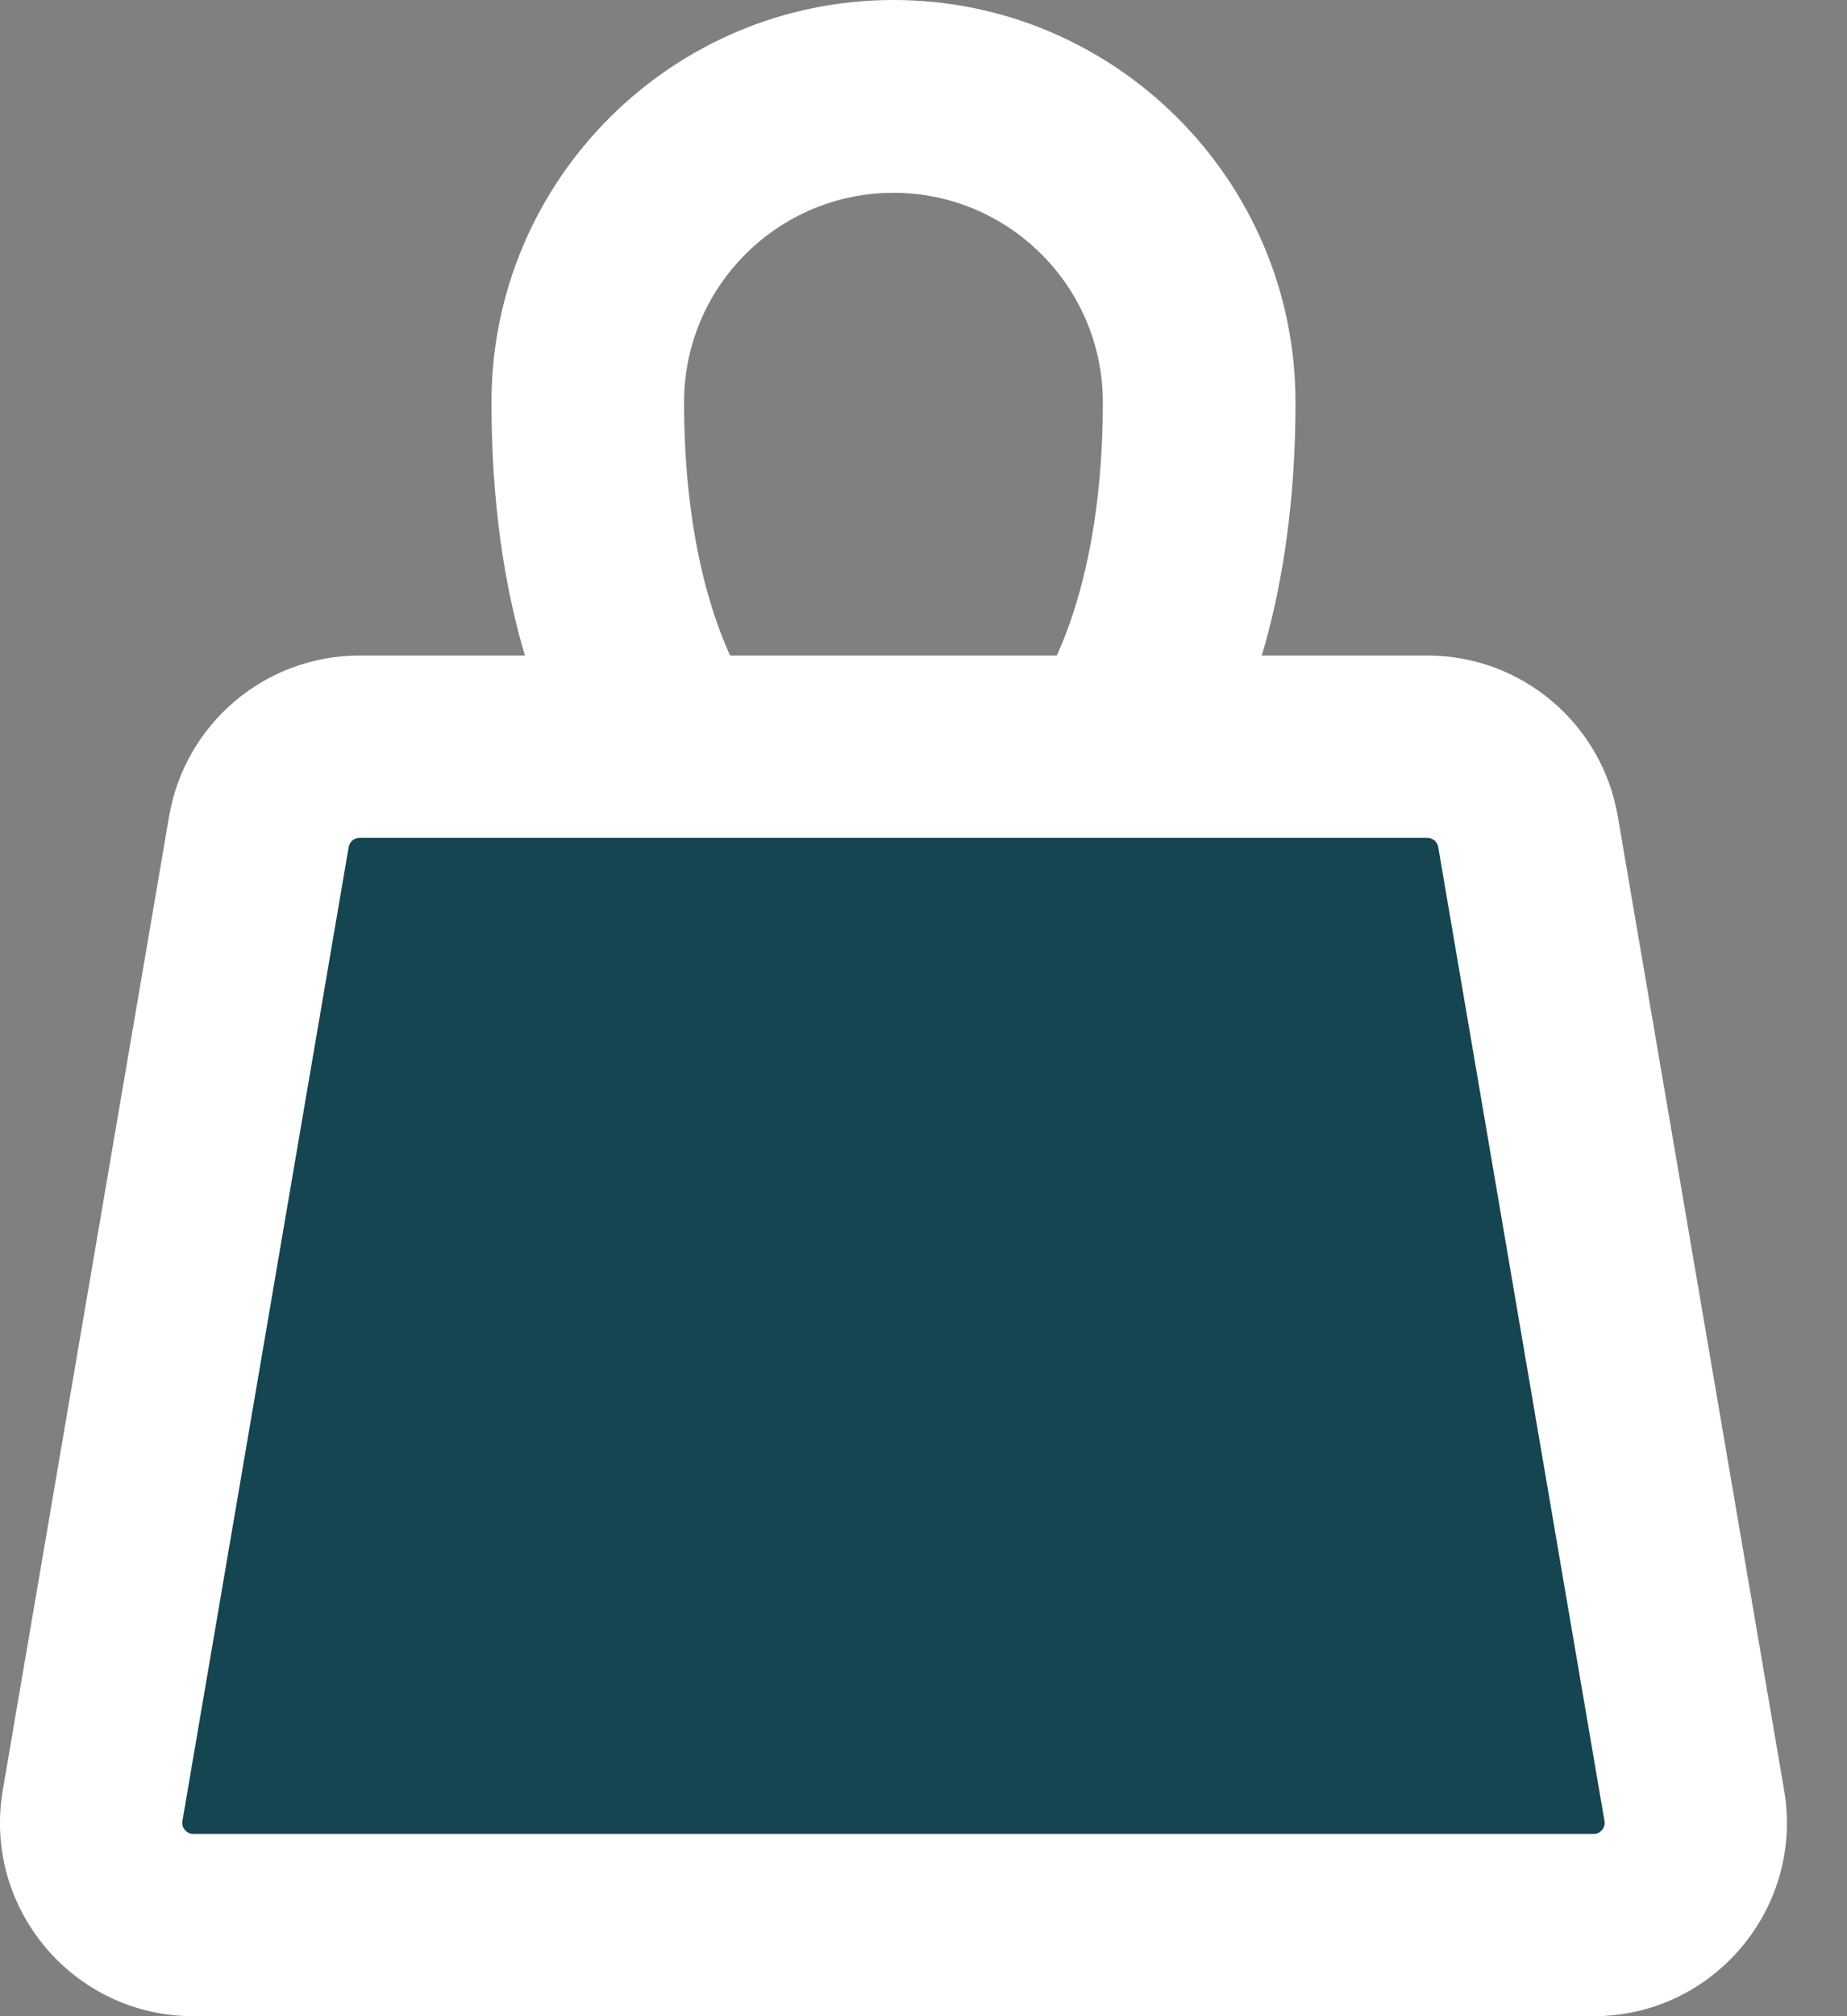
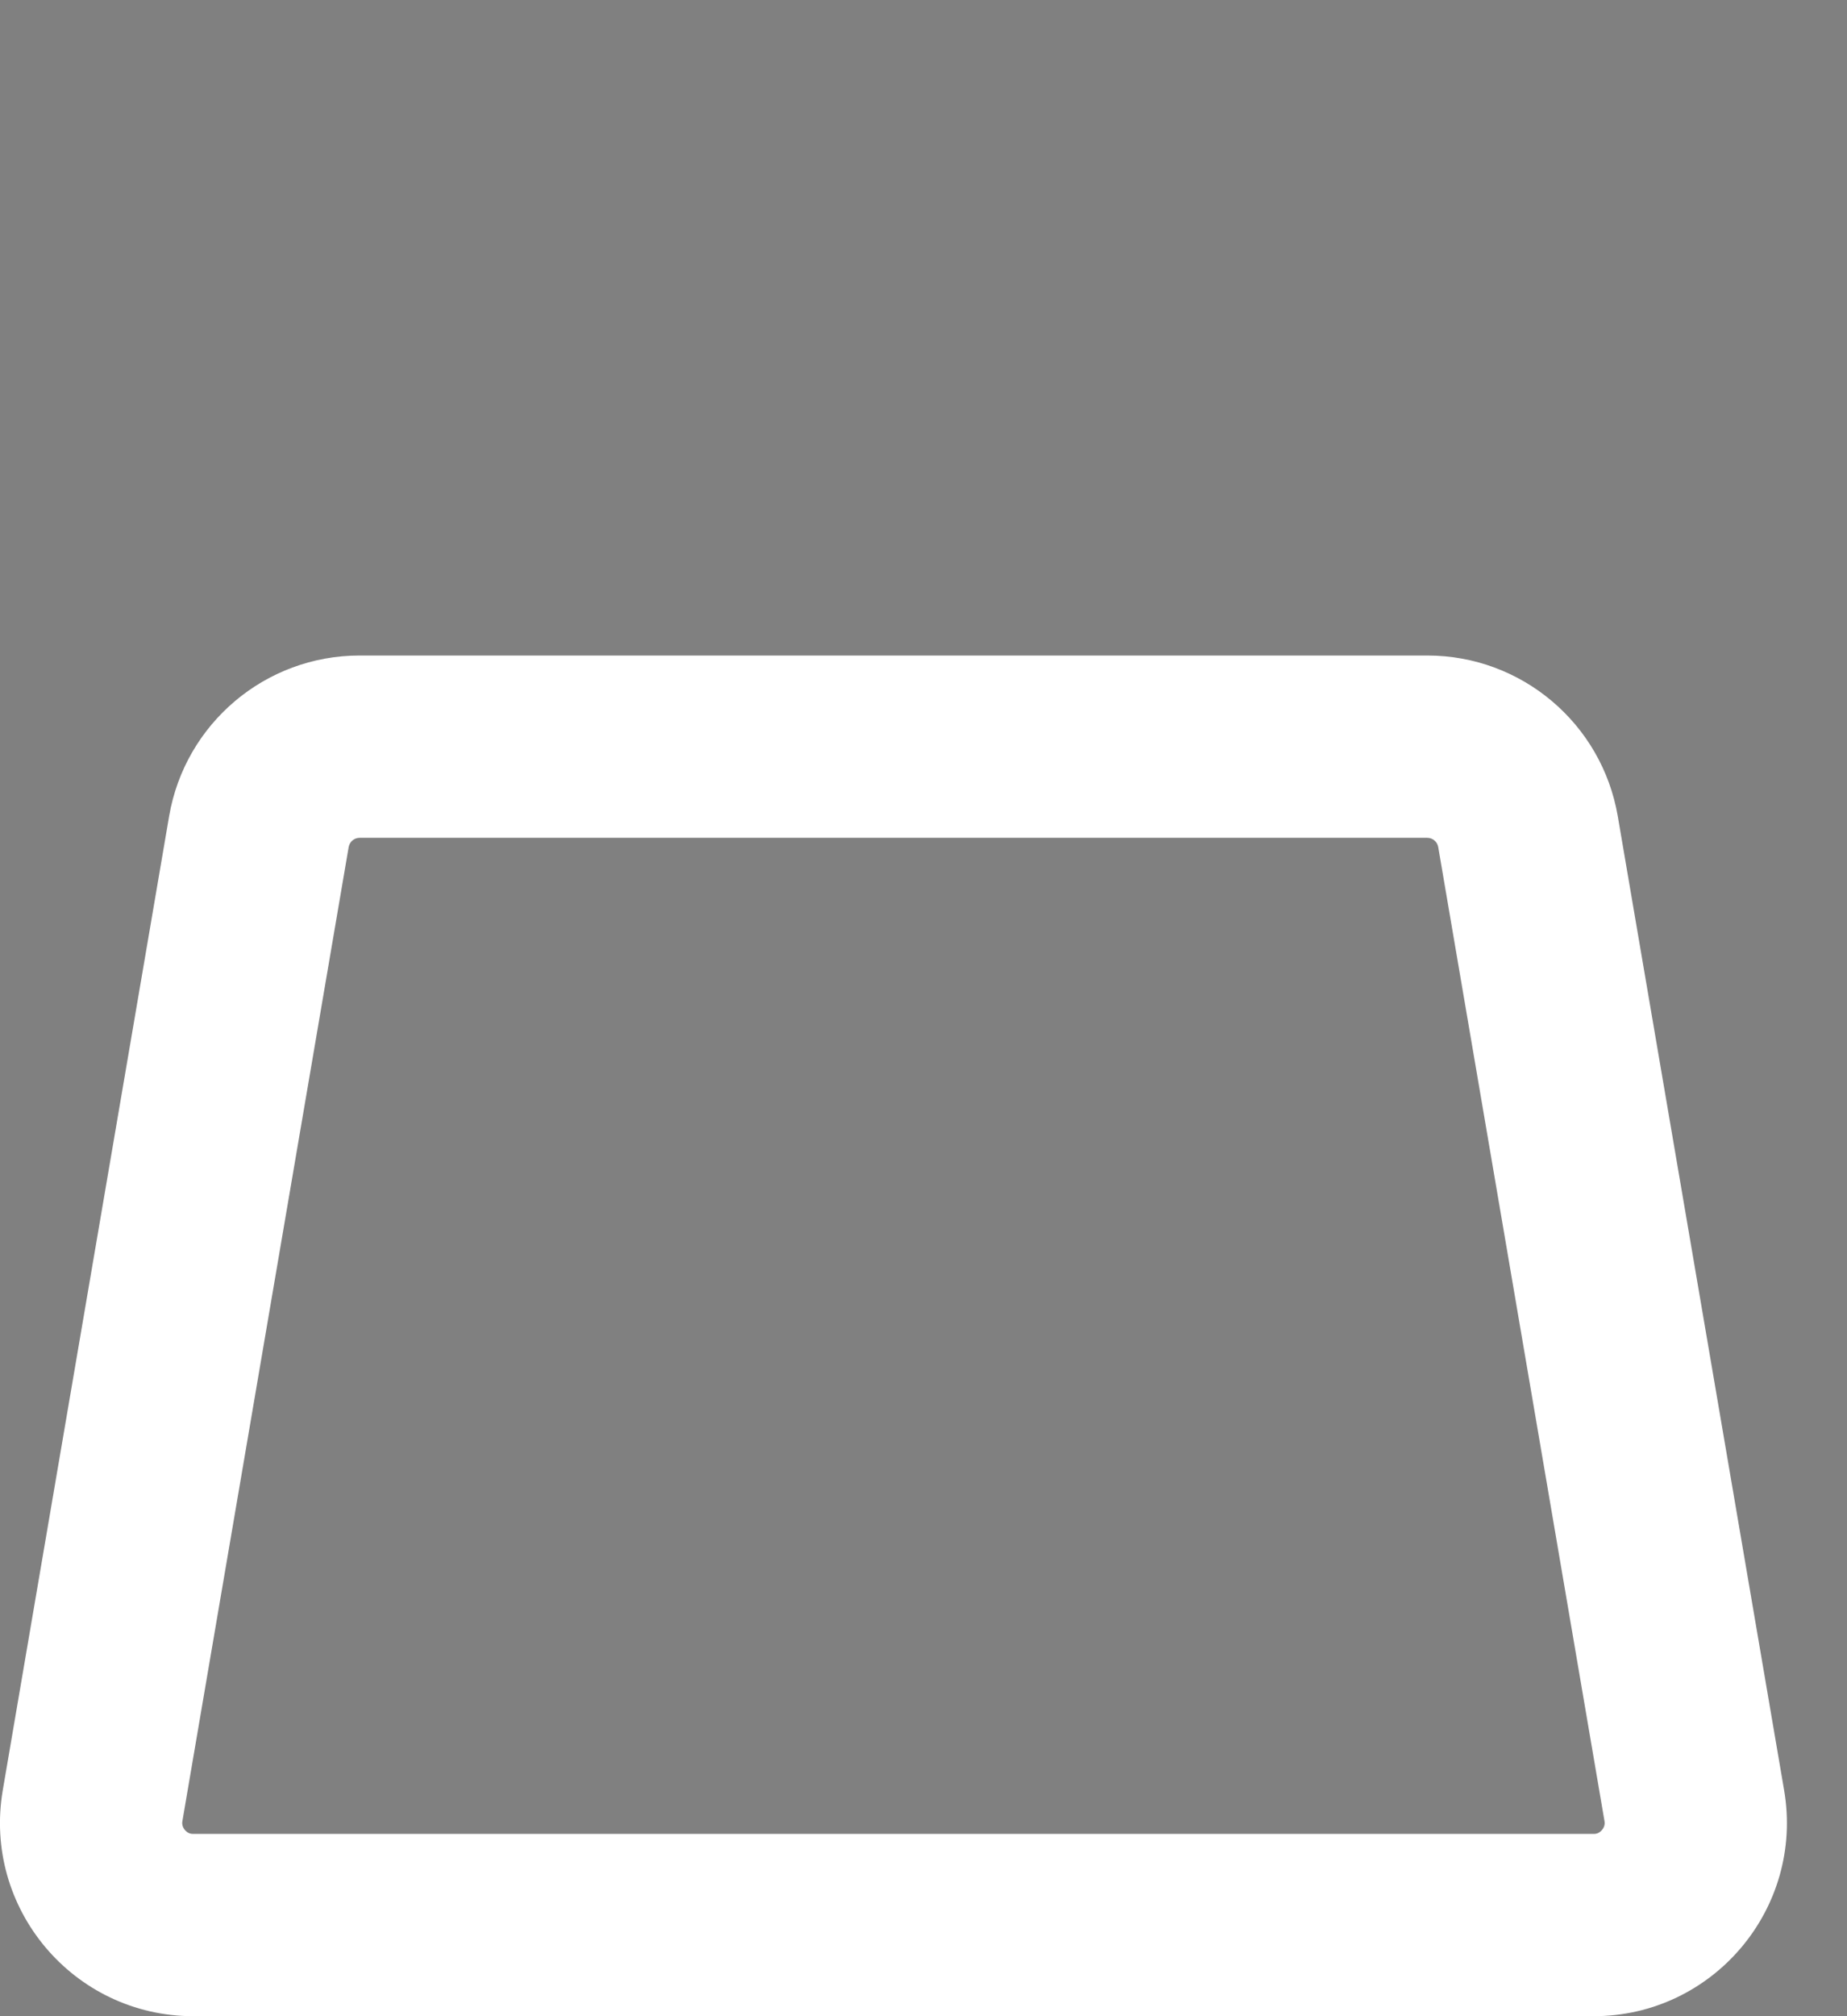
<svg xmlns="http://www.w3.org/2000/svg" width="22" height="24" viewBox="0 0 22 24" fill="none">
  <rect x="0" y="0" width="22" height="24" fill="#808080" stroke="none" />
-   <path d="M10.642 11.632C8.259 11.632 5.854 9.516 5.854 4.788C5.854 2.148 8.002 0 10.642 0C13.282 0 15.431 2.148 15.431 4.788C15.431 6.775 14.992 8.464 14.163 9.673C13.297 10.936 12.047 11.632 10.642 11.632ZM10.642 2.295C9.267 2.295 8.148 3.413 8.148 4.788C8.148 7.509 9.15 9.337 10.642 9.337C12.134 9.337 13.136 7.509 13.136 4.788C13.136 3.413 12.017 2.295 10.642 2.295Z" fill="white" />
-   <path d="M18.98 22.915H2.302C1.937 22.915 1.607 22.761 1.372 22.482C1.136 22.203 1.041 21.852 1.102 21.492L3.082 9.9C3.183 9.314 3.687 8.888 4.282 8.888H17C17.595 8.888 18.099 9.314 18.199 9.9L20.18 21.492C20.241 21.852 20.145 22.203 19.91 22.482C19.675 22.761 19.345 22.915 18.98 22.915Z" fill="#144551" />
  <path d="M18.981 21.83C18.999 21.83 19.042 21.83 19.082 21.783C19.121 21.736 19.114 21.694 19.111 21.675L17.131 10.083C17.12 10.02 17.065 9.973 17.001 9.973H4.283C4.219 9.973 4.164 10.02 4.153 10.083L2.173 21.675C2.17 21.694 2.163 21.736 2.202 21.783C2.242 21.83 2.285 21.83 2.303 21.83H18.981ZM18.981 24H2.303C0.877 24 -0.207 22.716 0.033 21.31L2.014 9.718C2.203 8.612 3.161 7.803 4.283 7.803H17.001C18.123 7.803 19.081 8.612 19.27 9.718L21.251 21.31C21.491 22.716 20.407 24 18.981 24Z" fill="white" />
</svg>